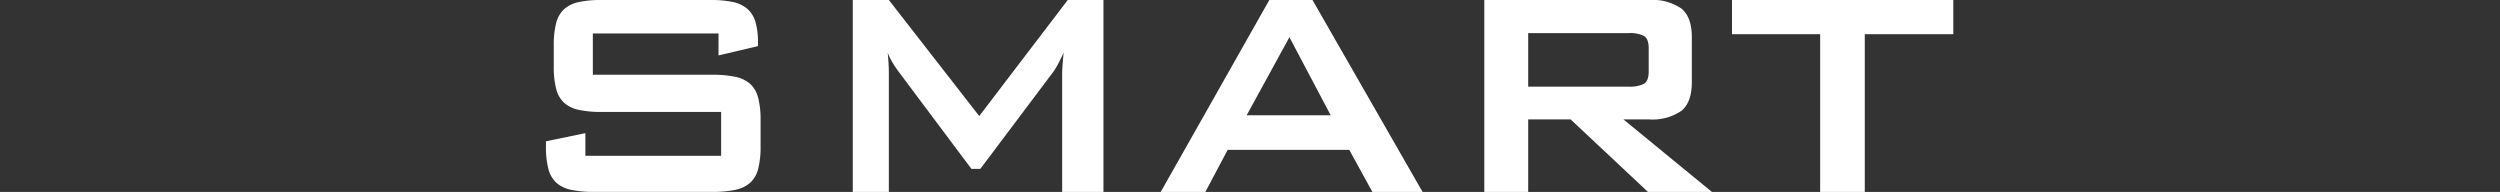
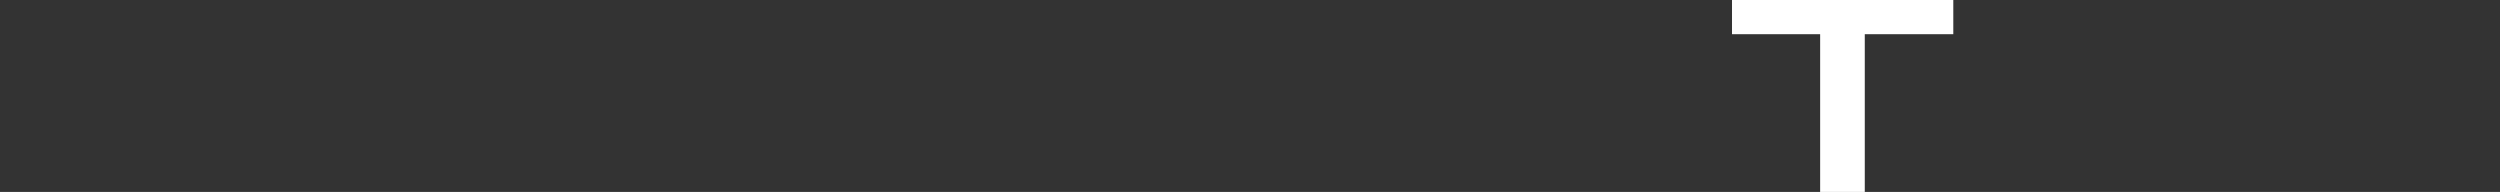
<svg xmlns="http://www.w3.org/2000/svg" width="377" height="28.94" viewBox="0 0 377 28.94">
  <rect x="0" y="0" width="377" height="28.94" fill="#333333" stroke="none" />
  <g id="title-smart" transform="translate(-1003.5 -3841)">
    <g id="グループ_200" data-name="グループ 200" transform="translate(368.5 1675.649)">
-       <path id="パス_497" data-name="パス 497" d="M724.4,2170.4v6.225h18.06a16.166,16.166,0,0,1,3.421.309,4.836,4.836,0,0,1,2.244,1.065,4.243,4.243,0,0,1,1.206,2.1,13.172,13.172,0,0,1,.364,3.365v3.983a13.162,13.162,0,0,1-.364,3.365,4.243,4.243,0,0,1-1.206,2.1,4.817,4.817,0,0,1-2.244,1.065,16.1,16.1,0,0,1-3.421.309H724.565a16.112,16.112,0,0,1-3.422-.309,4.818,4.818,0,0,1-2.243-1.065,4.236,4.236,0,0,1-1.206-2.1,13.11,13.11,0,0,1-.365-3.365v-.786l5.946-1.233v3.421h20.471v-6.618h-18.06a15.779,15.779,0,0,1-3.393-.309,4.82,4.82,0,0,1-2.215-1.065,4.235,4.235,0,0,1-1.206-2.1,13.08,13.08,0,0,1-.365-3.366v-3.2a13.074,13.074,0,0,1,.365-3.366,4.231,4.231,0,0,1,1.206-2.1,4.821,4.821,0,0,1,2.215-1.066,15.848,15.848,0,0,1,3.393-.308h16.433a16.609,16.609,0,0,1,3.309.28,4.967,4.967,0,0,1,2.216,1.01,4.127,4.127,0,0,1,1.262,1.963,10.344,10.344,0,0,1,.393,3.084v.618l-5.946,1.4V2170.4Z" fill="#fff" />
-       <path id="パス_498" data-name="パス 498" d="M763.6,2165.351h5.44l13.629,17.5,13.348-17.5H801.4v28.94h-6.226V2176.4c0-.3.019-.7.056-1.206s.093-1.13.168-1.879q-.449.954-.869,1.738a9.24,9.24,0,0,1-.813,1.291l-10.881,14.47h-1.346l-10.88-14.526q-.506-.673-.954-1.4a10.094,10.094,0,0,1-.785-1.57q.168,1.74.168,3.085v17.891H763.6Z" fill="#fff" />
-       <path id="パス_499" data-name="パス 499" d="M826.416,2165.351h6.506l16.6,28.94h-7.571l-3.478-6.337h-18.34l-3.365,6.337h-6.73Zm9.254,17.386-6.226-11.778-6.449,11.778Z" fill="#fff" />
-       <path id="パス_500" data-name="パス 500" d="M858.833,2165.351h24.79a7.719,7.719,0,0,1,4.935,1.29q1.57,1.291,1.571,4.318v6.786q0,3.03-1.571,4.319a7.713,7.713,0,0,1-4.935,1.29h-3.814l13.348,10.937h-9.646l-11.666-10.937h-6.394v10.937h-6.618Zm6.618,4.992v8.076h15.143a4.781,4.781,0,0,0,2.3-.421q.728-.42.729-1.879v-3.477q0-1.458-.729-1.879a4.783,4.783,0,0,0-2.3-.42Z" fill="#fff" />
      <path id="パス_501" data-name="パス 501" d="M916.208,2194.291h-6.73v-23.78H896.186v-5.16h33.371v5.16H916.208Z" fill="#fff" />
    </g>
-     <line id="線_68" data-name="線 68" x2="377" transform="translate(1003.5 3856)" fill="none" />
  </g>
</svg>